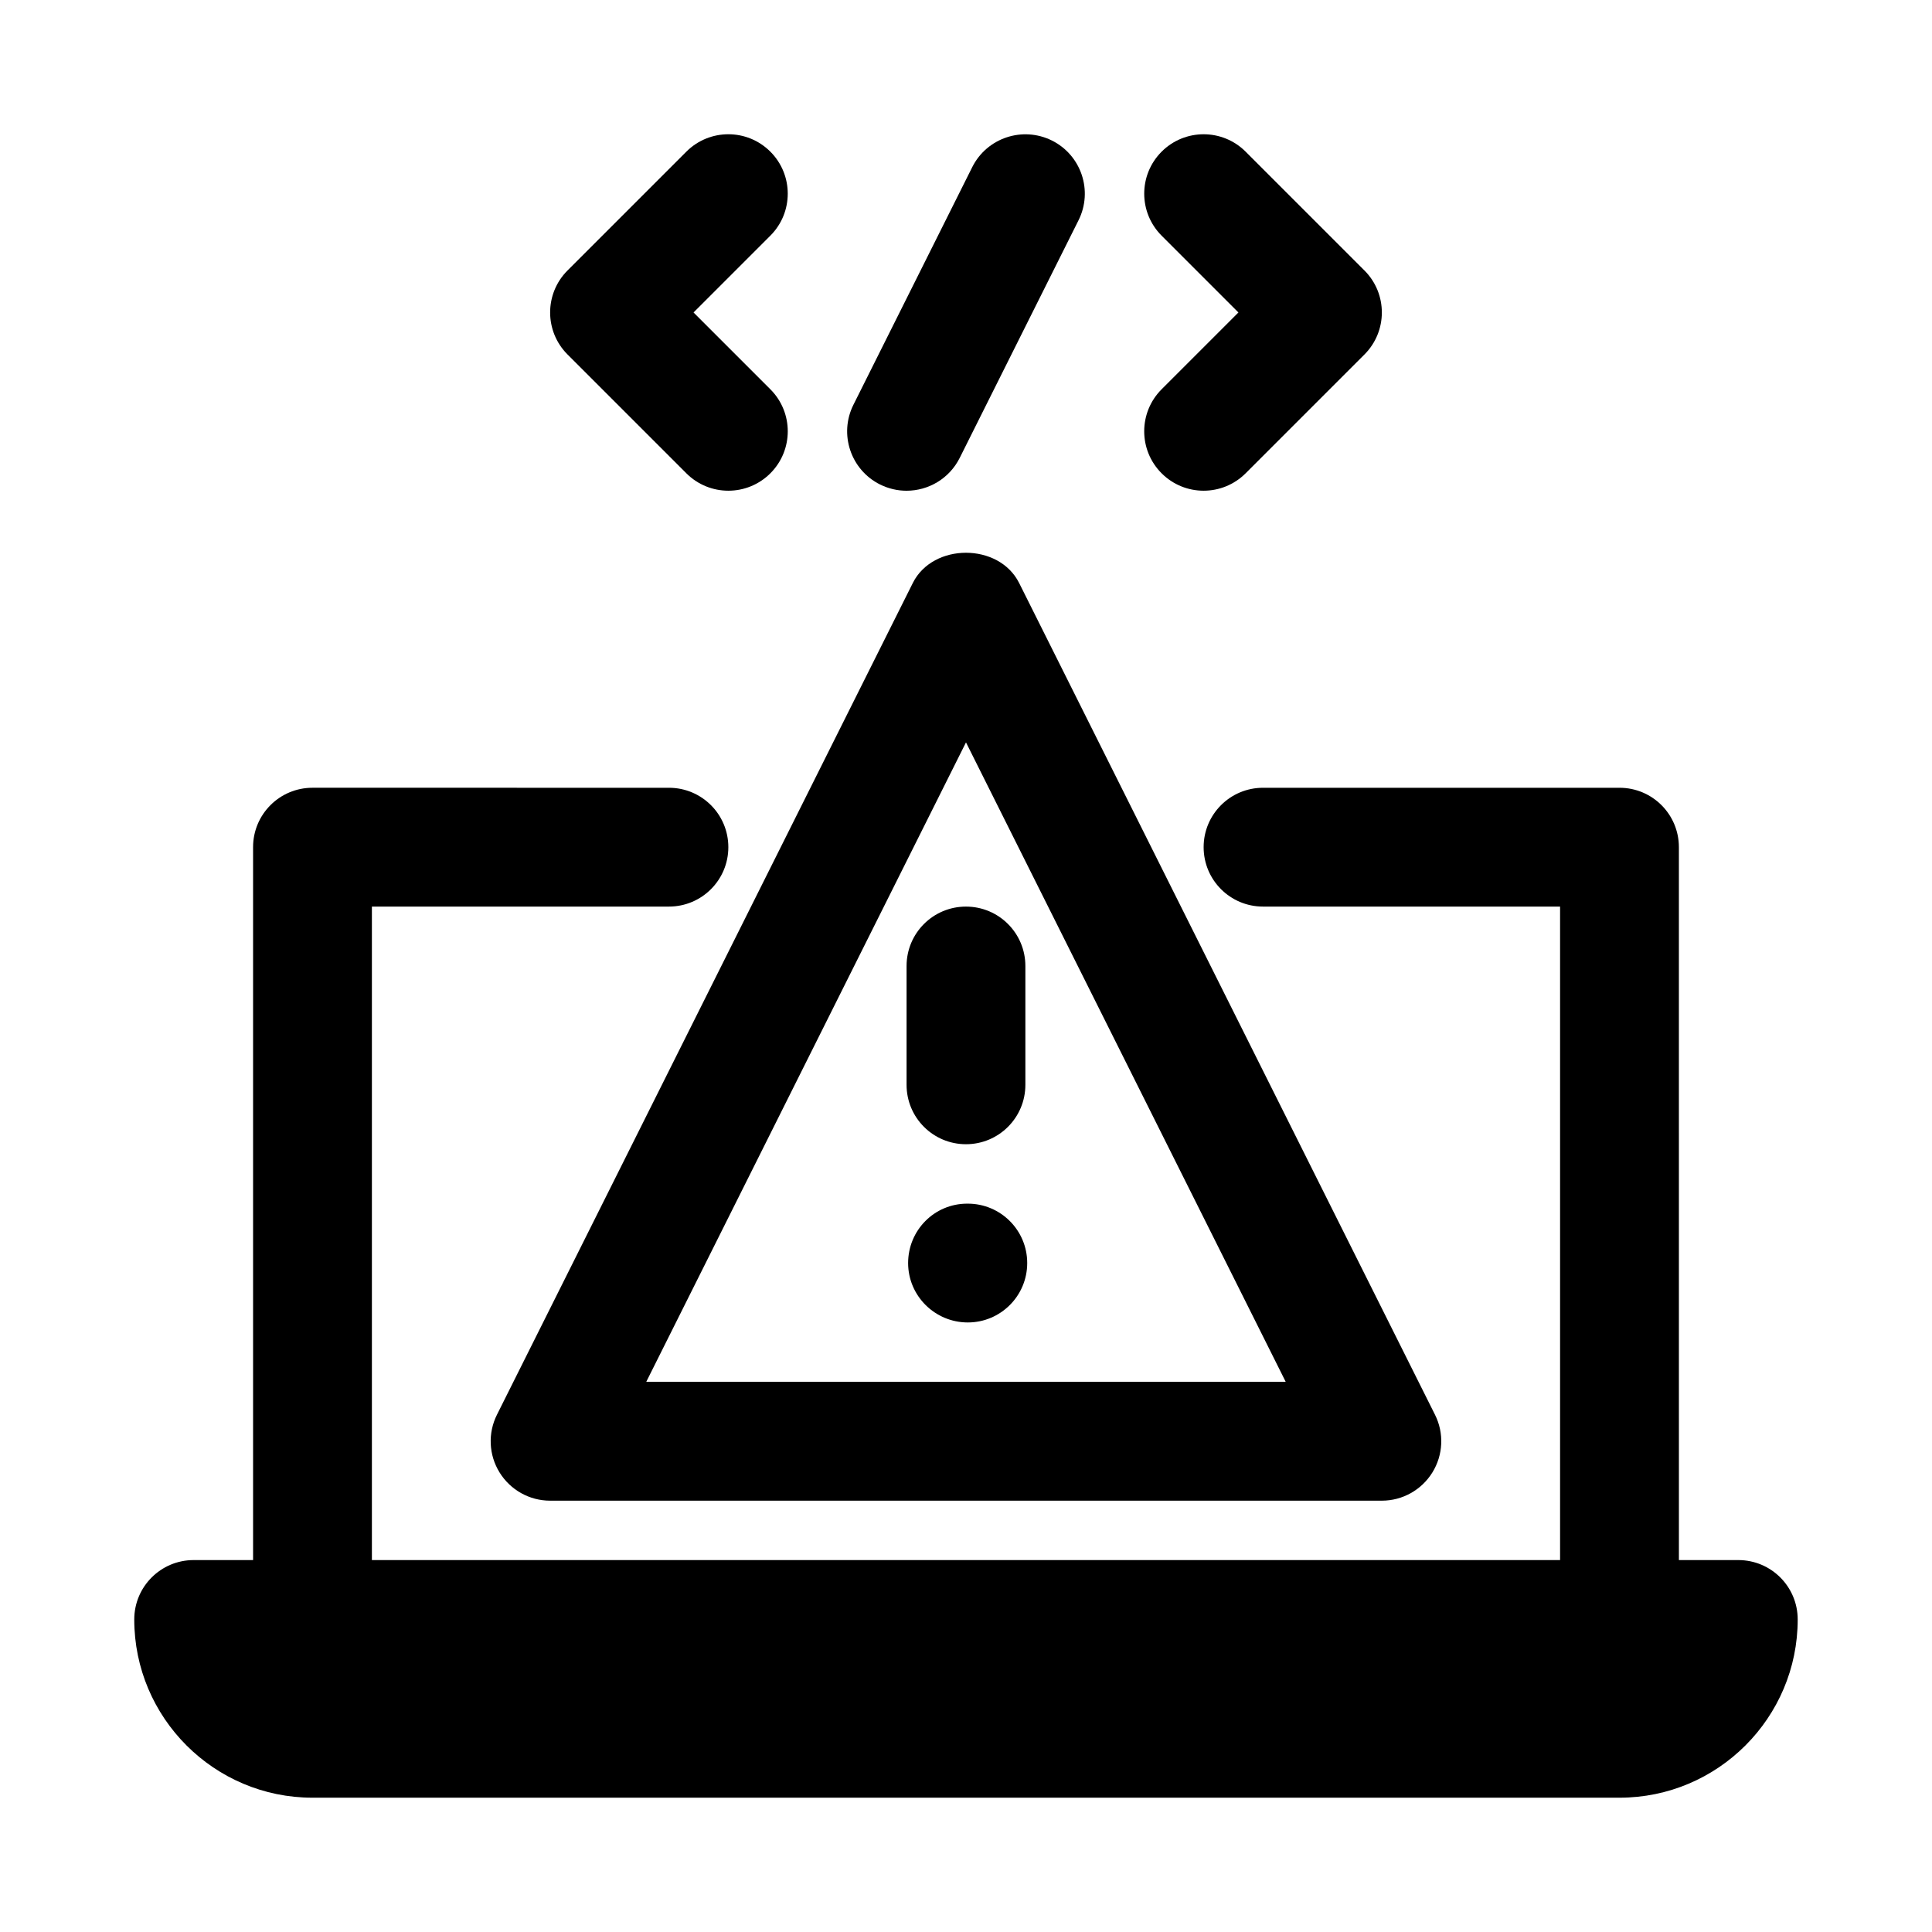
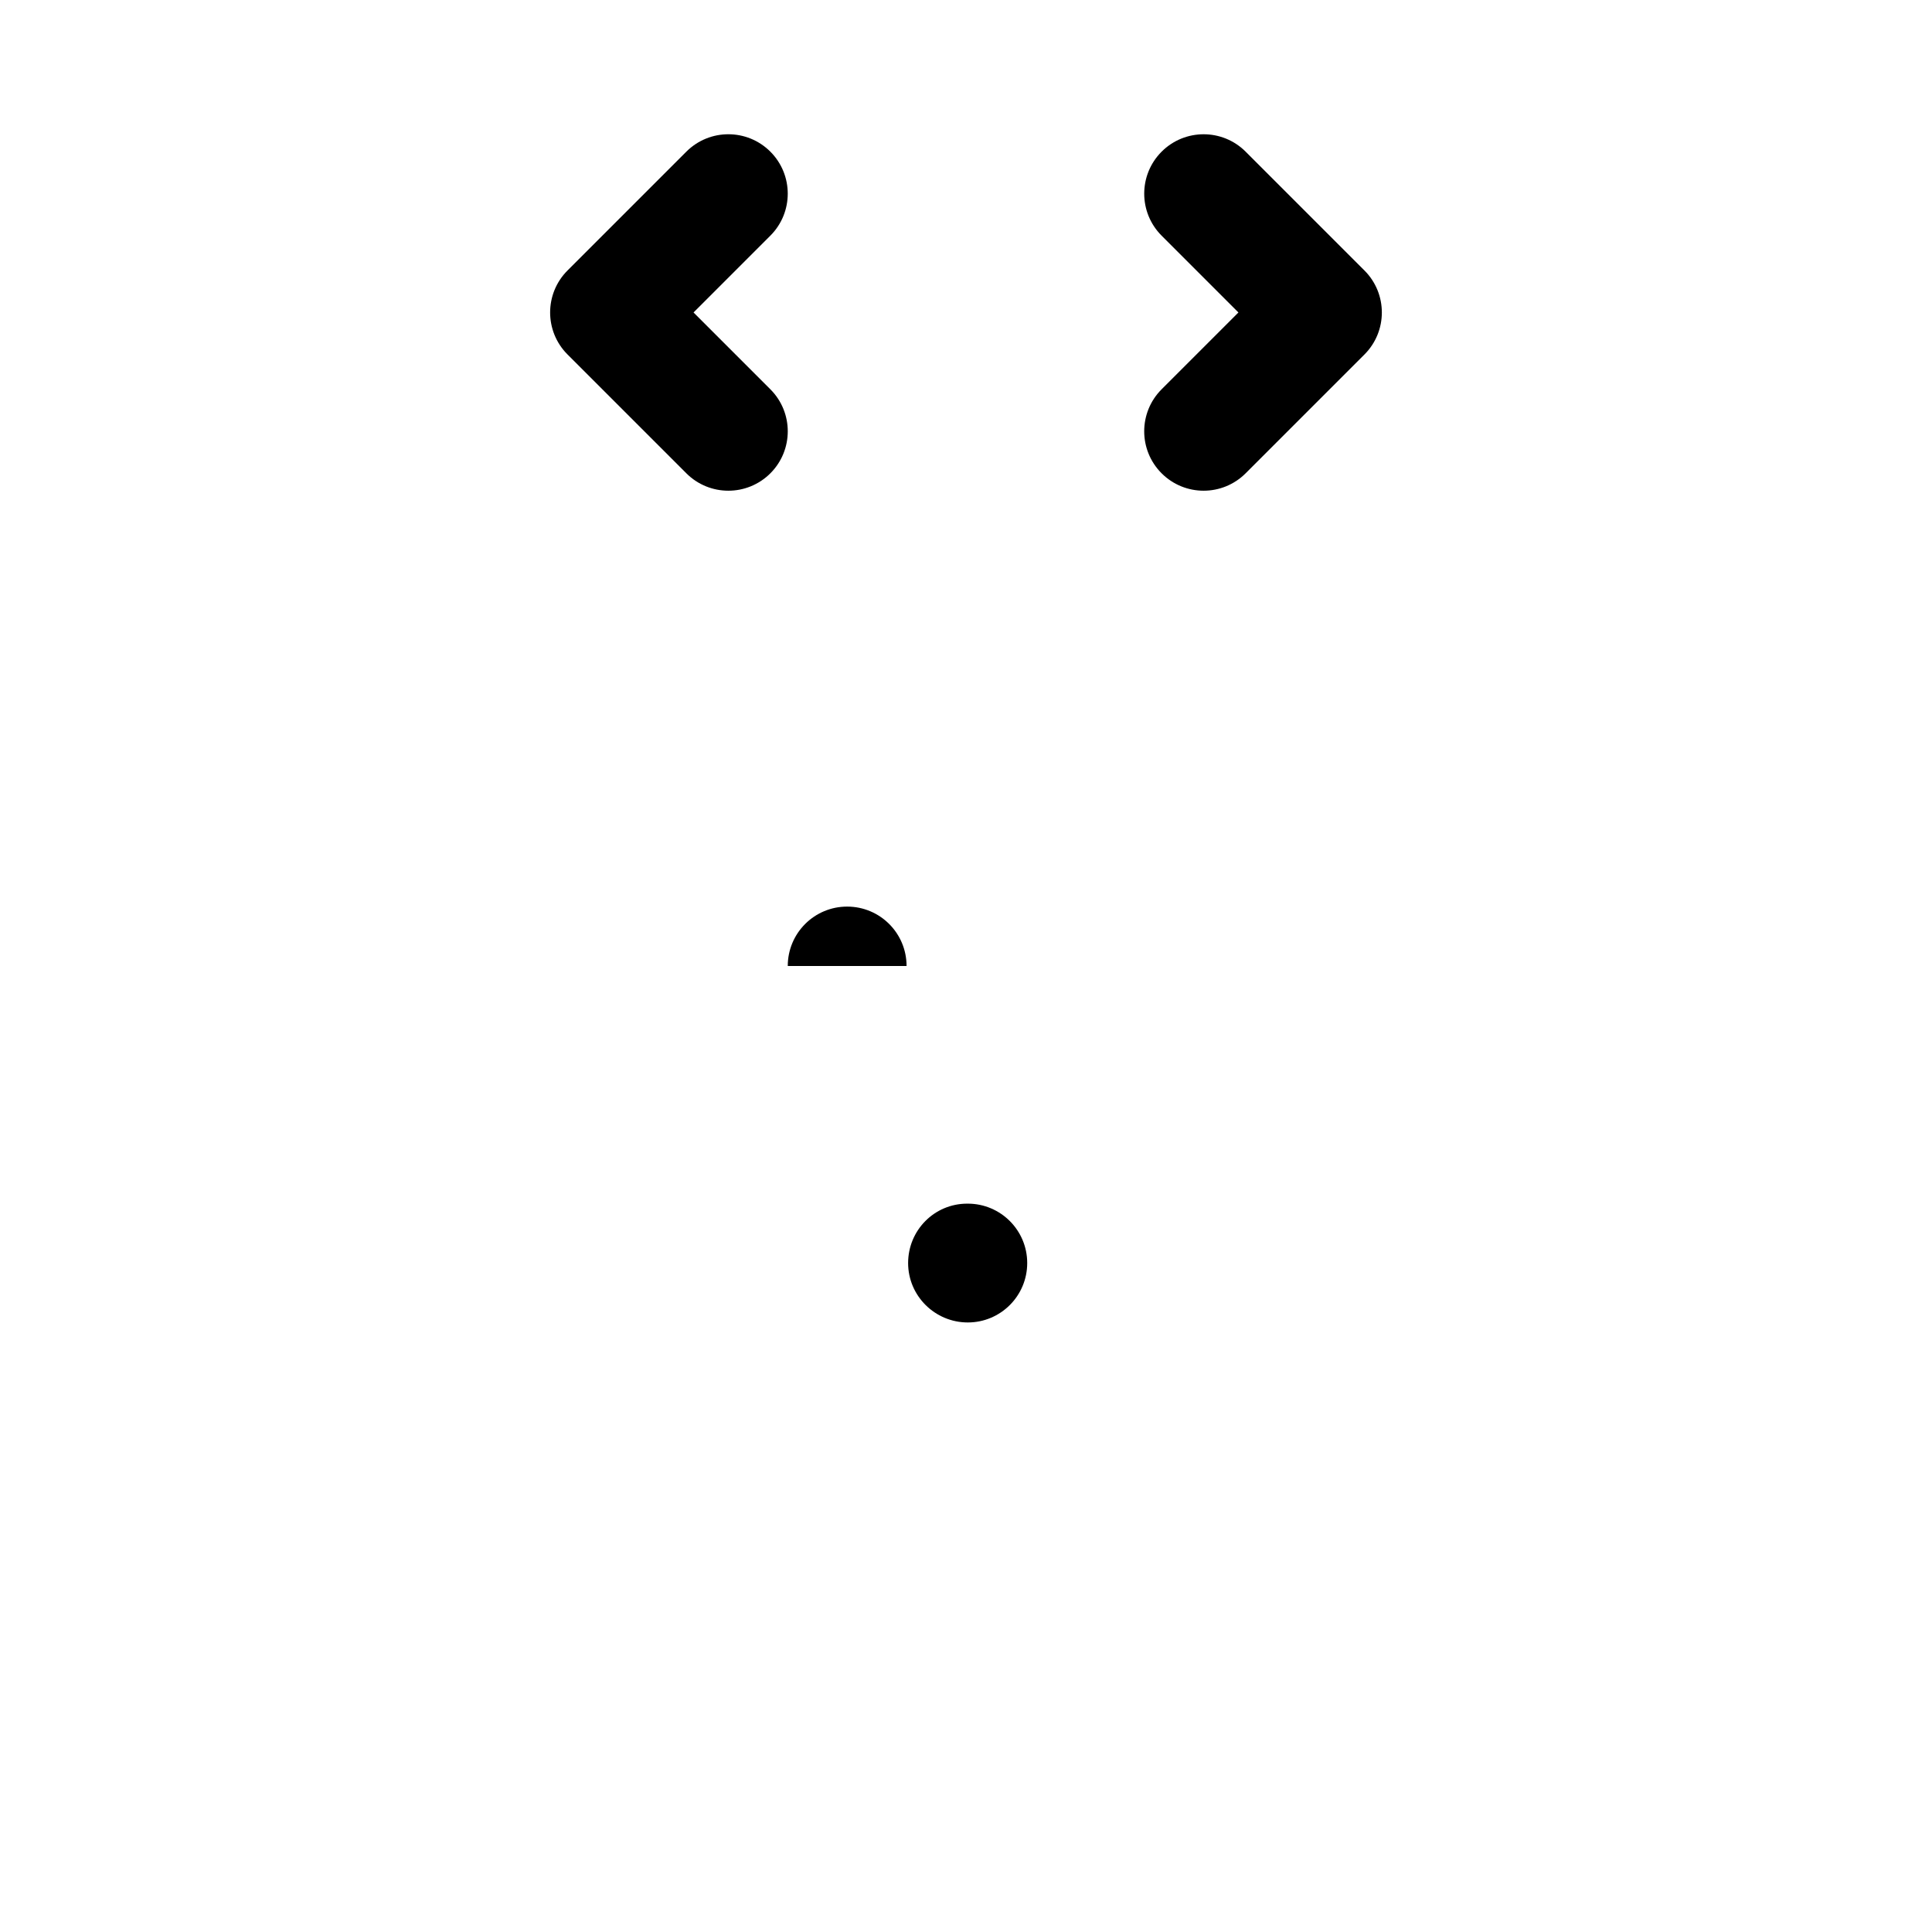
<svg xmlns="http://www.w3.org/2000/svg" fill="#000000" width="800px" height="800px" version="1.1" viewBox="144 144 512 512">
  <g>
-     <path d="m604.67 557.44h-15.742l-0.004-188.93c0-8.703-7.043-15.742-15.742-15.742h-94.465c-8.703 0-15.742 7.043-15.742 15.742 0 8.703 7.043 15.742 15.742 15.742h78.719v173.18h-314.88v-173.18h78.719c8.703 0 15.742-7.043 15.742-15.742 0-8.703-7.043-15.742-15.742-15.742l-94.465-0.004c-8.703 0-15.742 7.043-15.742 15.742v188.93h-15.746c-8.703 0-15.742 7.043-15.742 15.742 0 26.047 21.188 47.23 47.23 47.23h346.37c26.047 0 47.23-21.188 47.23-47.23 0.004-8.699-7.039-15.742-15.738-15.742z" />
-     <path d="m385.91 298.49-110.21 220.42c-2.445 4.875-2.184 10.668 0.691 15.312 2.875 4.644 7.934 7.473 13.391 7.473h220.42c5.457 0 10.516-2.828 13.391-7.473 2.875-4.644 3.137-10.441 0.691-15.312l-110.21-220.42c-5.352-10.672-22.816-10.672-28.168 0zm-70.648 211.71 84.734-169.46 84.73 169.46z" />
    <path d="m325.89 269.43c3.074 3.074 7.102 4.613 11.133 4.613 4.027 0 8.055-1.539 11.133-4.613 6.148-6.148 6.148-16.113 0-22.262l-20.359-20.359 20.355-20.355c6.148-6.148 6.148-16.113 0-22.262-6.148-6.152-16.113-6.148-22.262 0l-31.488 31.488c-6.148 6.148-6.148 16.113 0 22.262z" />
    <path d="m451.84 269.43c3.074 3.074 7.102 4.613 11.133 4.613 4.027 0 8.055-1.539 11.133-4.613l31.488-31.488c6.148-6.148 6.148-16.113 0-22.262l-31.488-31.488c-6.148-6.148-16.113-6.148-22.262 0-6.152 6.148-6.148 16.113 0 22.262l20.352 20.355-20.355 20.355c-6.152 6.152-6.152 16.117 0 22.266z" />
-     <path d="m377.21 272.39c2.262 1.121 4.66 1.66 7.027 1.66 5.781 0 11.332-3.184 14.098-8.703l31.488-62.977c3.891-7.777 0.738-17.234-7.043-21.125-7.777-3.859-17.223-0.738-21.125 7.043l-31.488 62.977c-3.887 7.777-0.734 17.234 7.043 21.125z" />
-     <path d="m384.25 400v31.488c0 8.703 7.043 15.742 15.742 15.742 8.703 0 15.742-7.043 15.742-15.742v-31.488c0-8.703-7.043-15.742-15.742-15.742-8.699-0.004-15.742 7.039-15.742 15.742z" />
+     <path d="m384.25 400v31.488v-31.488c0-8.703-7.043-15.742-15.742-15.742-8.699-0.004-15.742 7.039-15.742 15.742z" />
    <path d="m400.48 462.98h-0.168c-8.688 0-15.652 7.043-15.652 15.742 0 8.703 7.117 15.742 15.82 15.742 8.688 0 15.742-7.043 15.742-15.742 0.004-8.703-7.059-15.742-15.742-15.742z" />
  </g>
</svg>